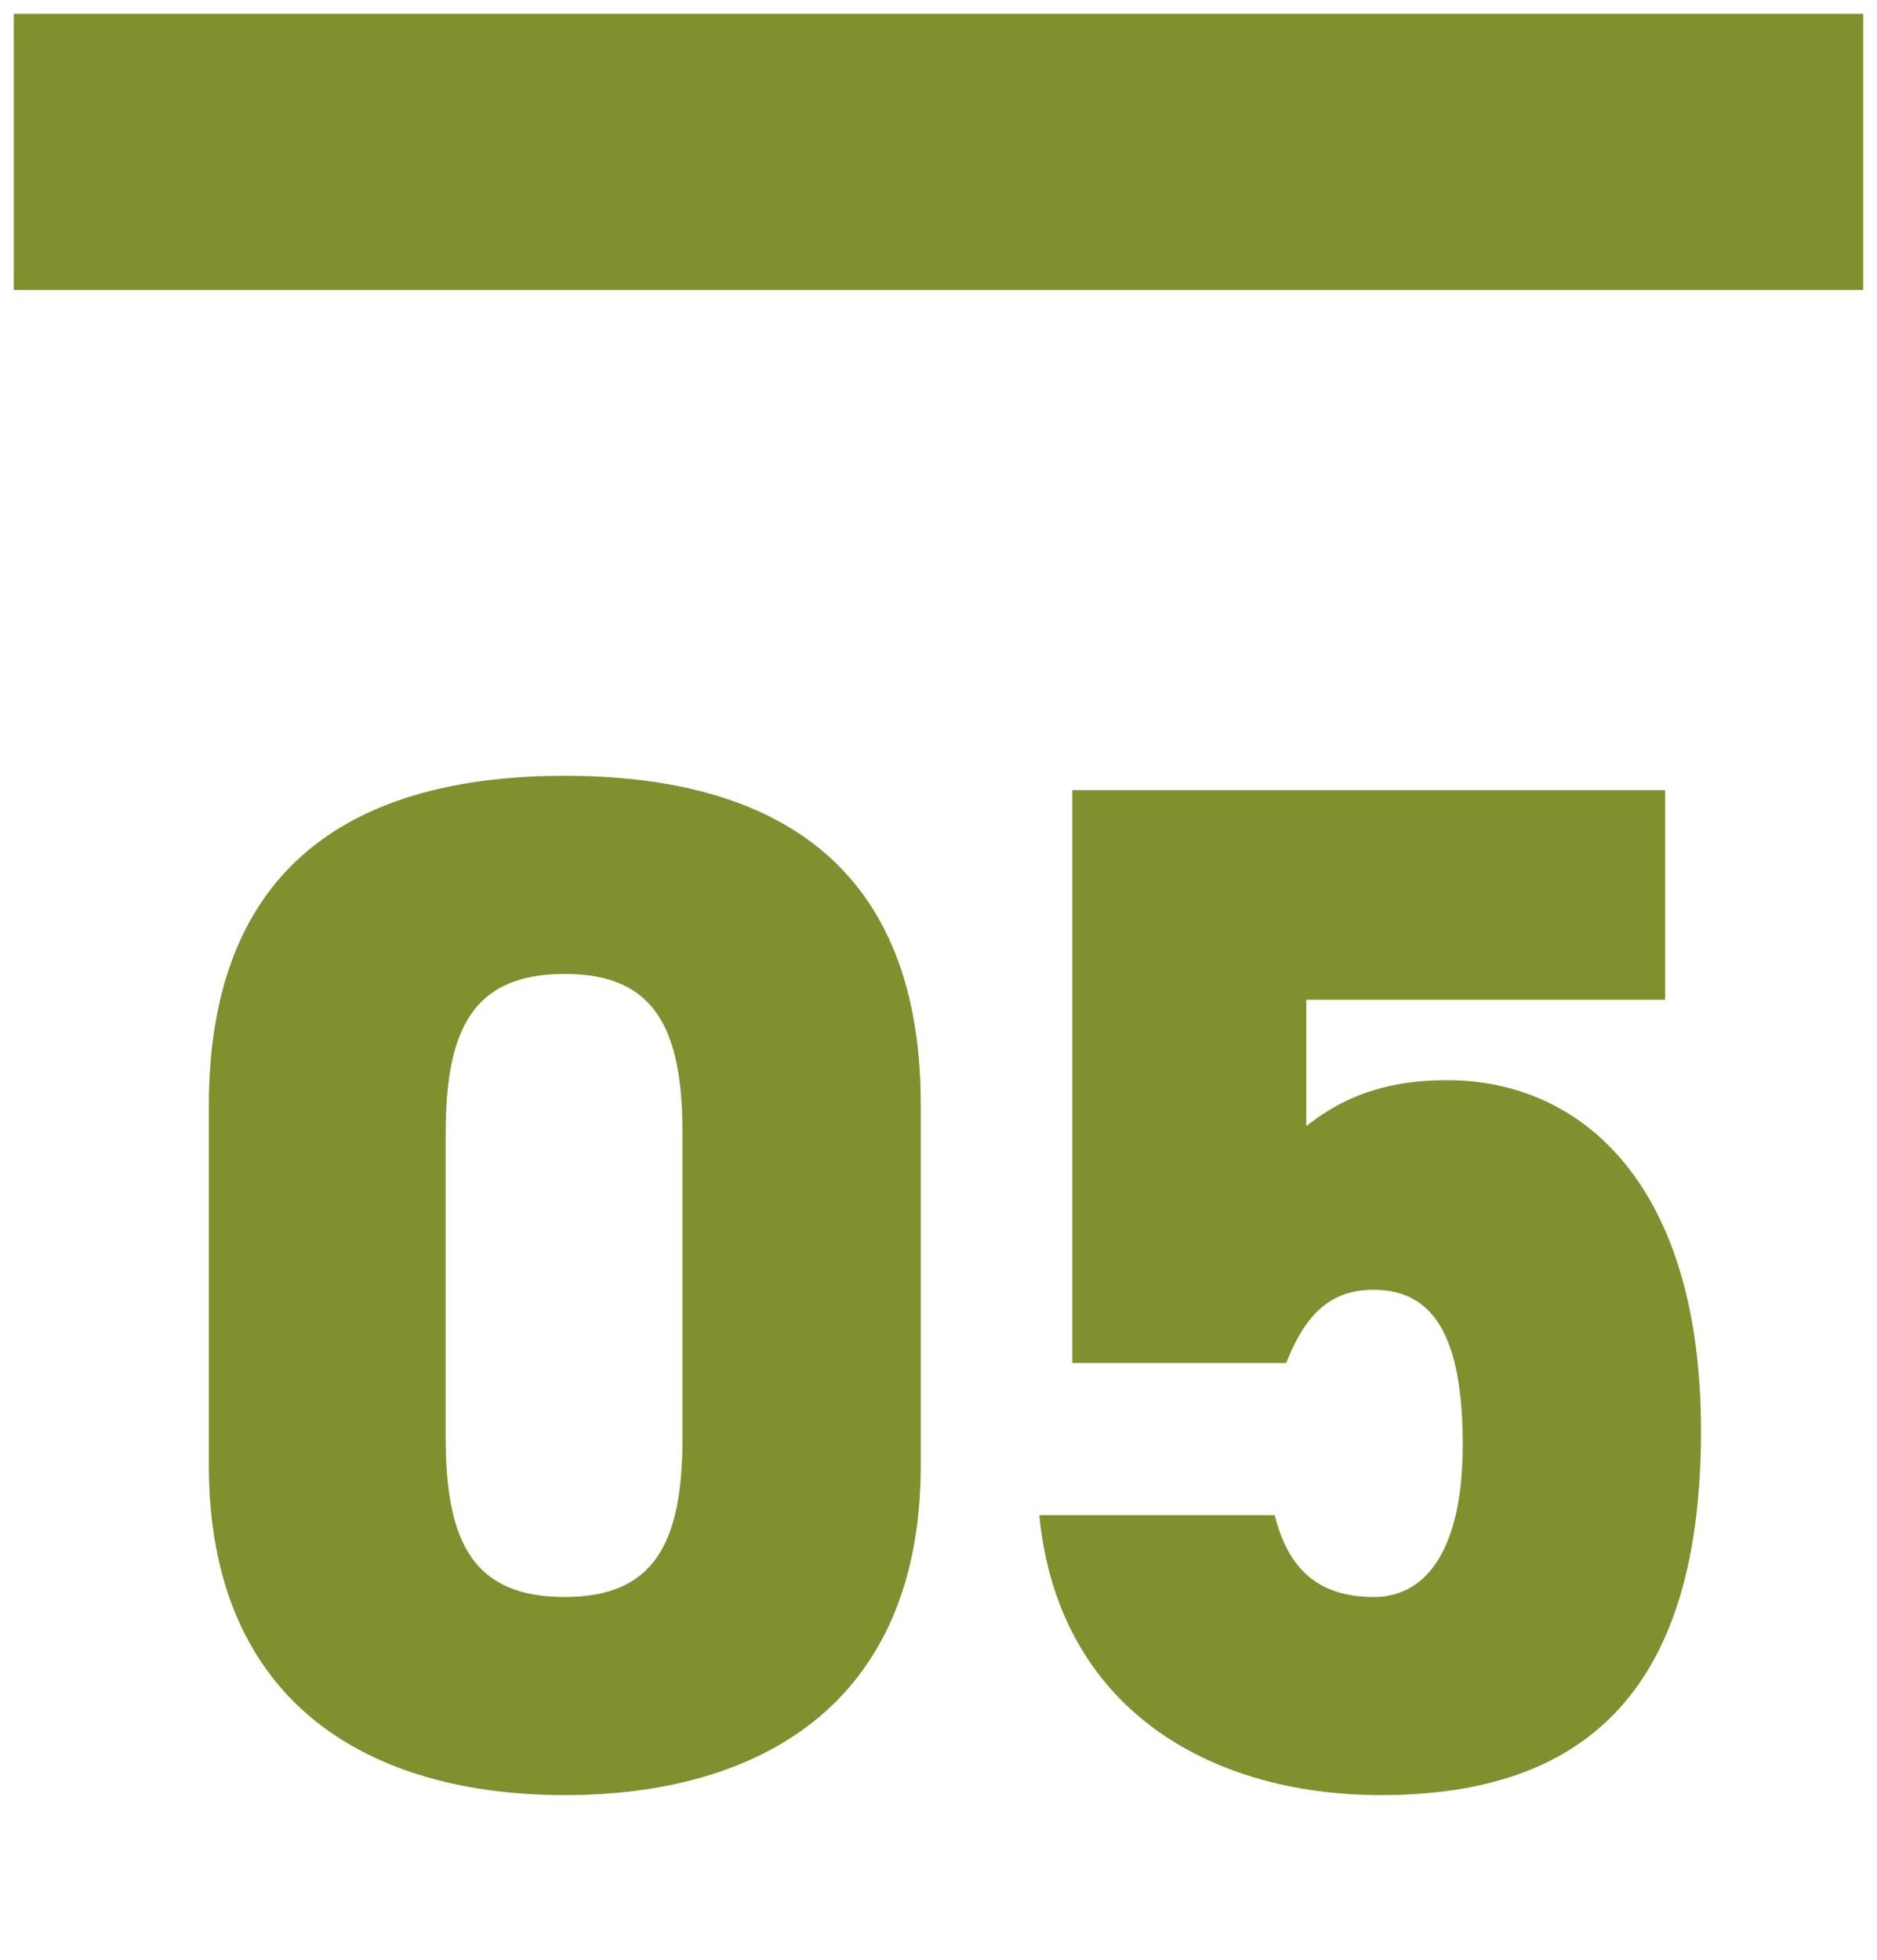
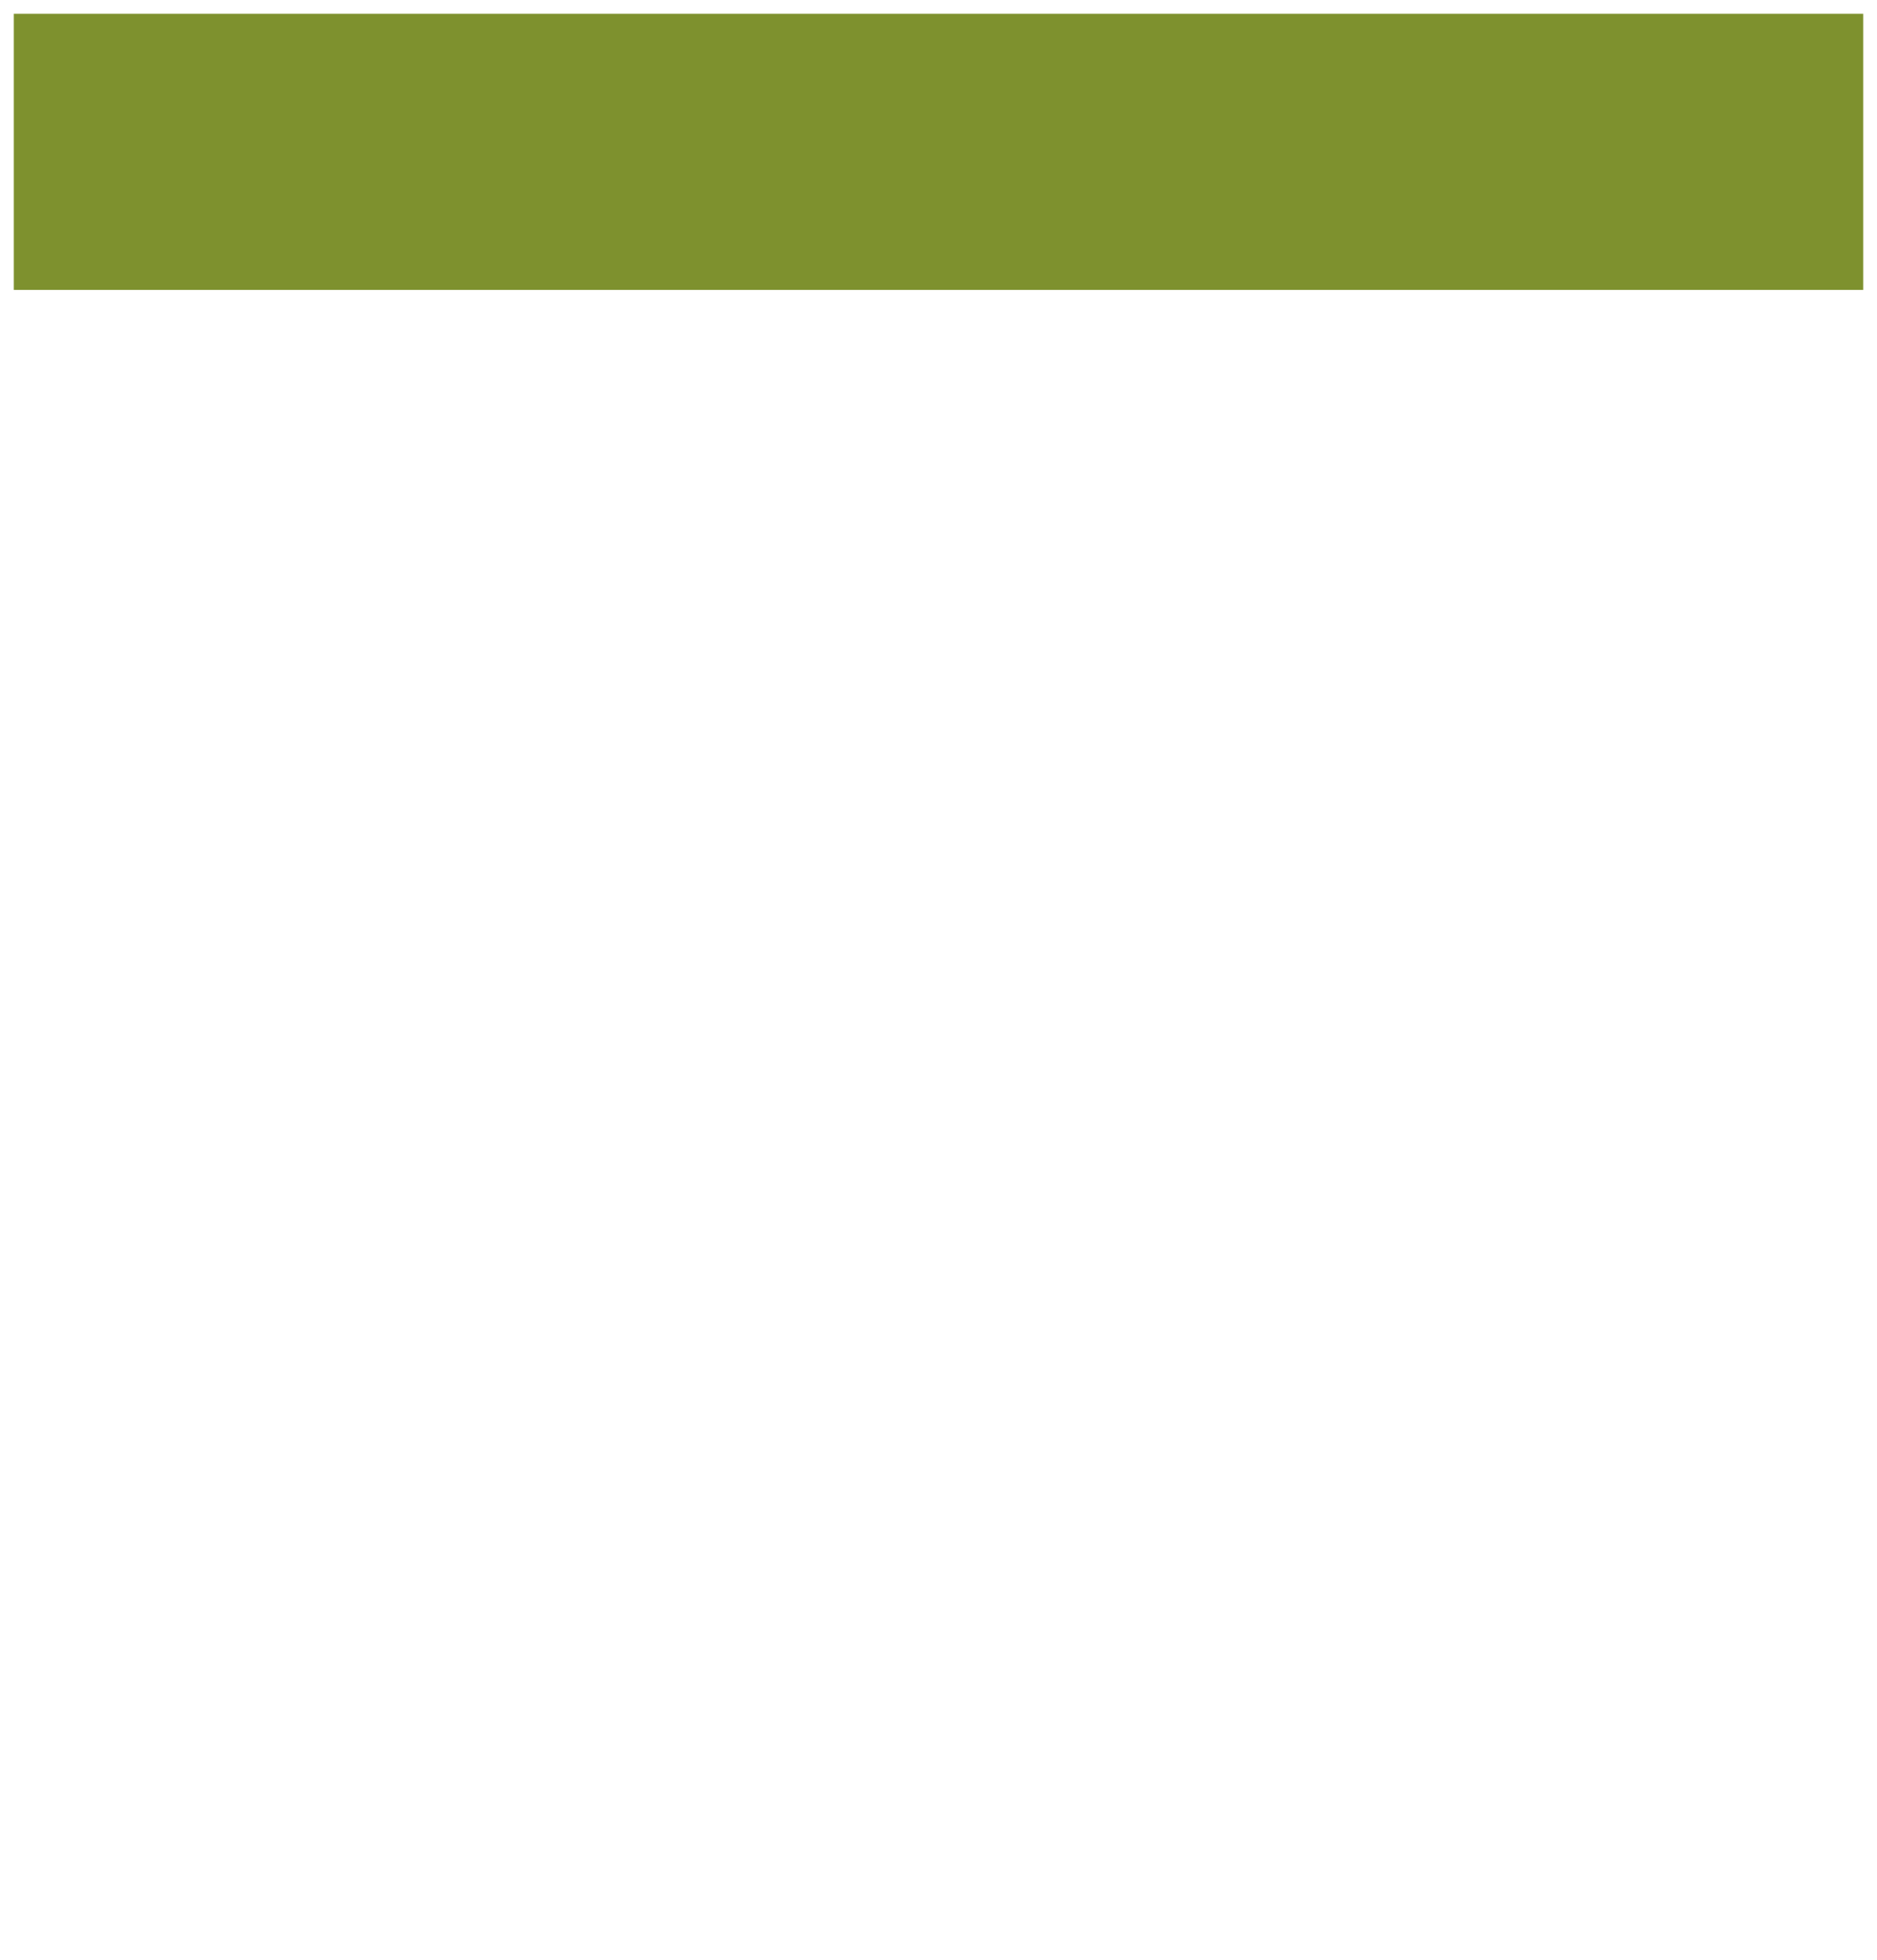
<svg xmlns="http://www.w3.org/2000/svg" width="68" height="71" viewBox="0 0 68 71" fill="none">
  <rect x="0.5" y="0.5" width="67" height="10" fill="#7E912E" />
-   <path d="M33.358 53.06C33.358 61.796 27.43 65.02 20.462 65.02C13.494 65.02 7.566 61.796 7.566 53.06V40.06C7.566 30.804 13.494 28.1 20.462 28.1C27.43 28.1 33.358 30.804 33.358 40.008V53.06ZM16.146 41.048V52.072C16.146 55.92 17.186 57.844 20.462 57.844C23.686 57.844 24.726 55.92 24.726 52.072V41.048C24.726 37.2 23.686 35.276 20.462 35.276C17.186 35.276 16.146 37.2 16.146 41.048ZM49.768 46.716C48.156 46.716 47.272 47.652 46.596 49.368H38.848V28.62H60.324V36.212H47.324V40.788C48.26 40.06 49.716 39.124 52.42 39.124C57.36 39.124 61.624 42.972 61.624 51.812C61.624 60.912 57.724 65.02 50.028 65.02C43.788 65.02 38.328 61.848 37.652 54.88H46.18C46.648 56.752 47.688 57.844 49.768 57.844C51.796 57.844 52.992 55.92 52.992 52.332C52.992 48.536 52.004 46.716 49.768 46.716Z" fill="#7E912E" />
</svg>